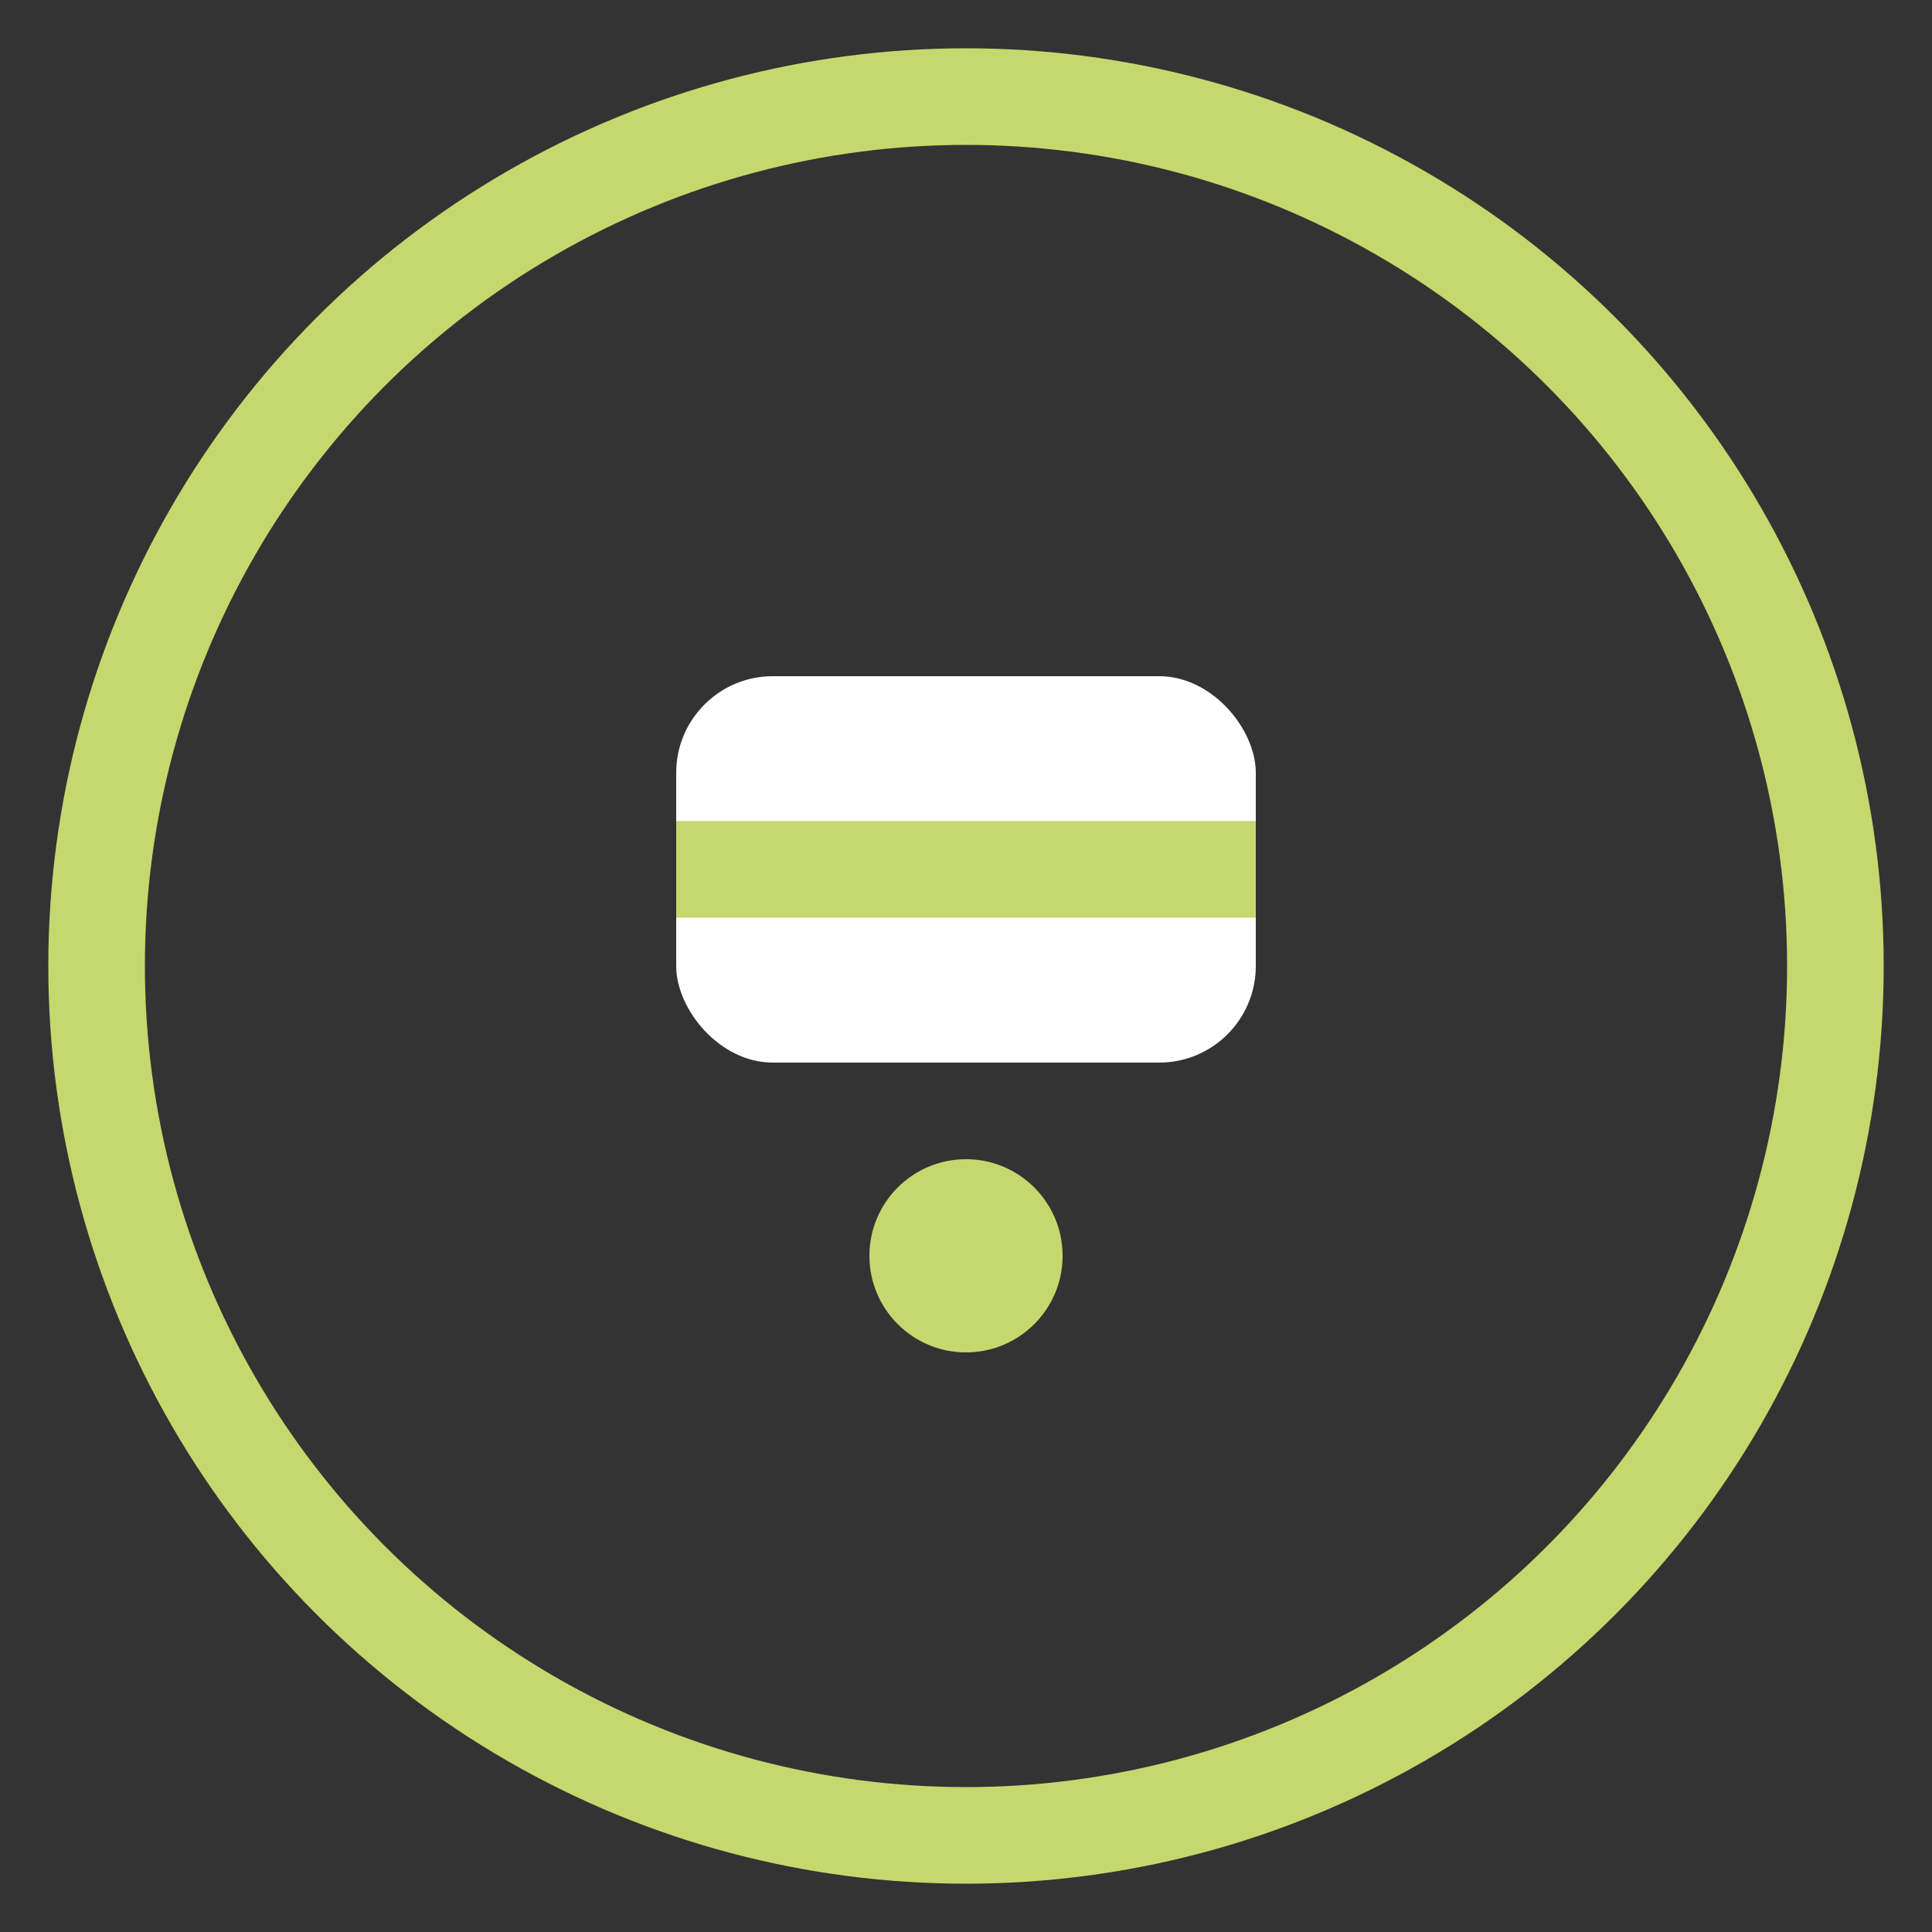
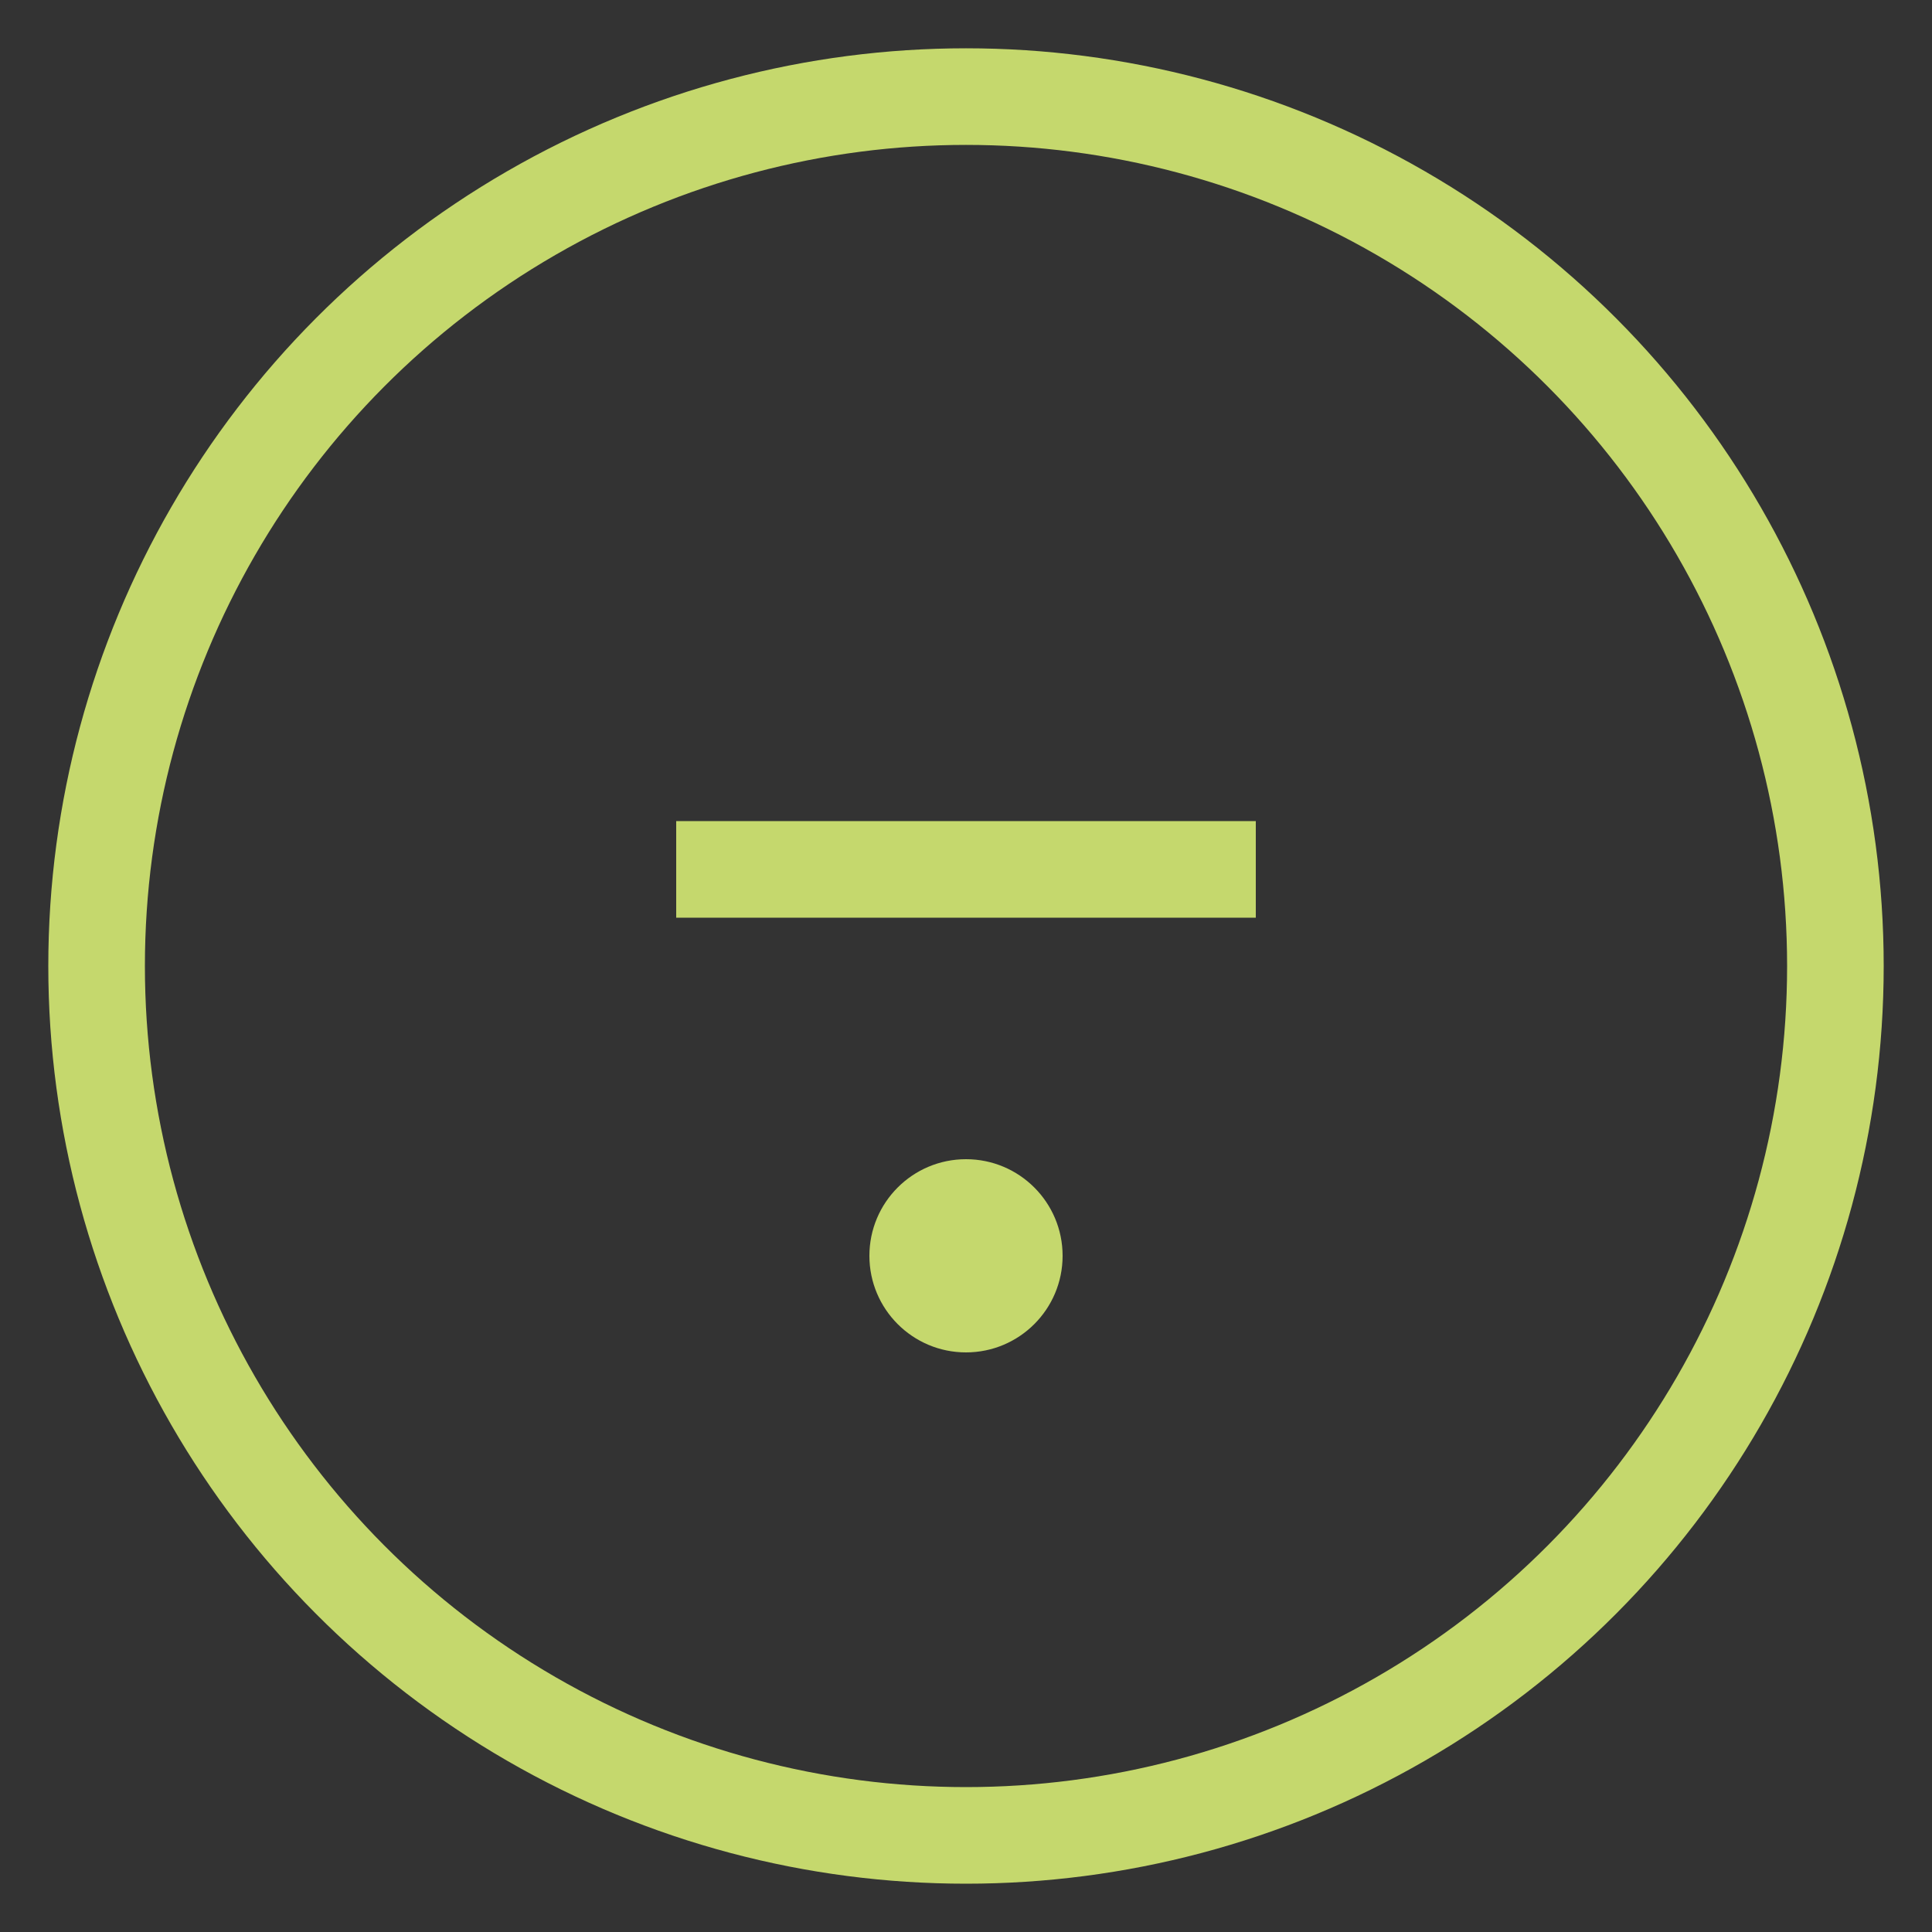
<svg xmlns="http://www.w3.org/2000/svg" width="40" height="40" viewBox="0 0 40 40" fill="none">
  <rect x="0" y="0" width="40" height="40" fill="#333333" stroke="none" />
  <circle cx="20" cy="20" r="18" stroke="#C5D86D" stroke-width="2" />
-   <rect x="14" y="14" width="12" height="8" rx="2" fill="#FFFFFF" />
  <path d="M14 18h12" stroke="#C5D86D" stroke-width="2" />
  <circle cx="20" cy="26" r="2" fill="#C5D86D" />
</svg>